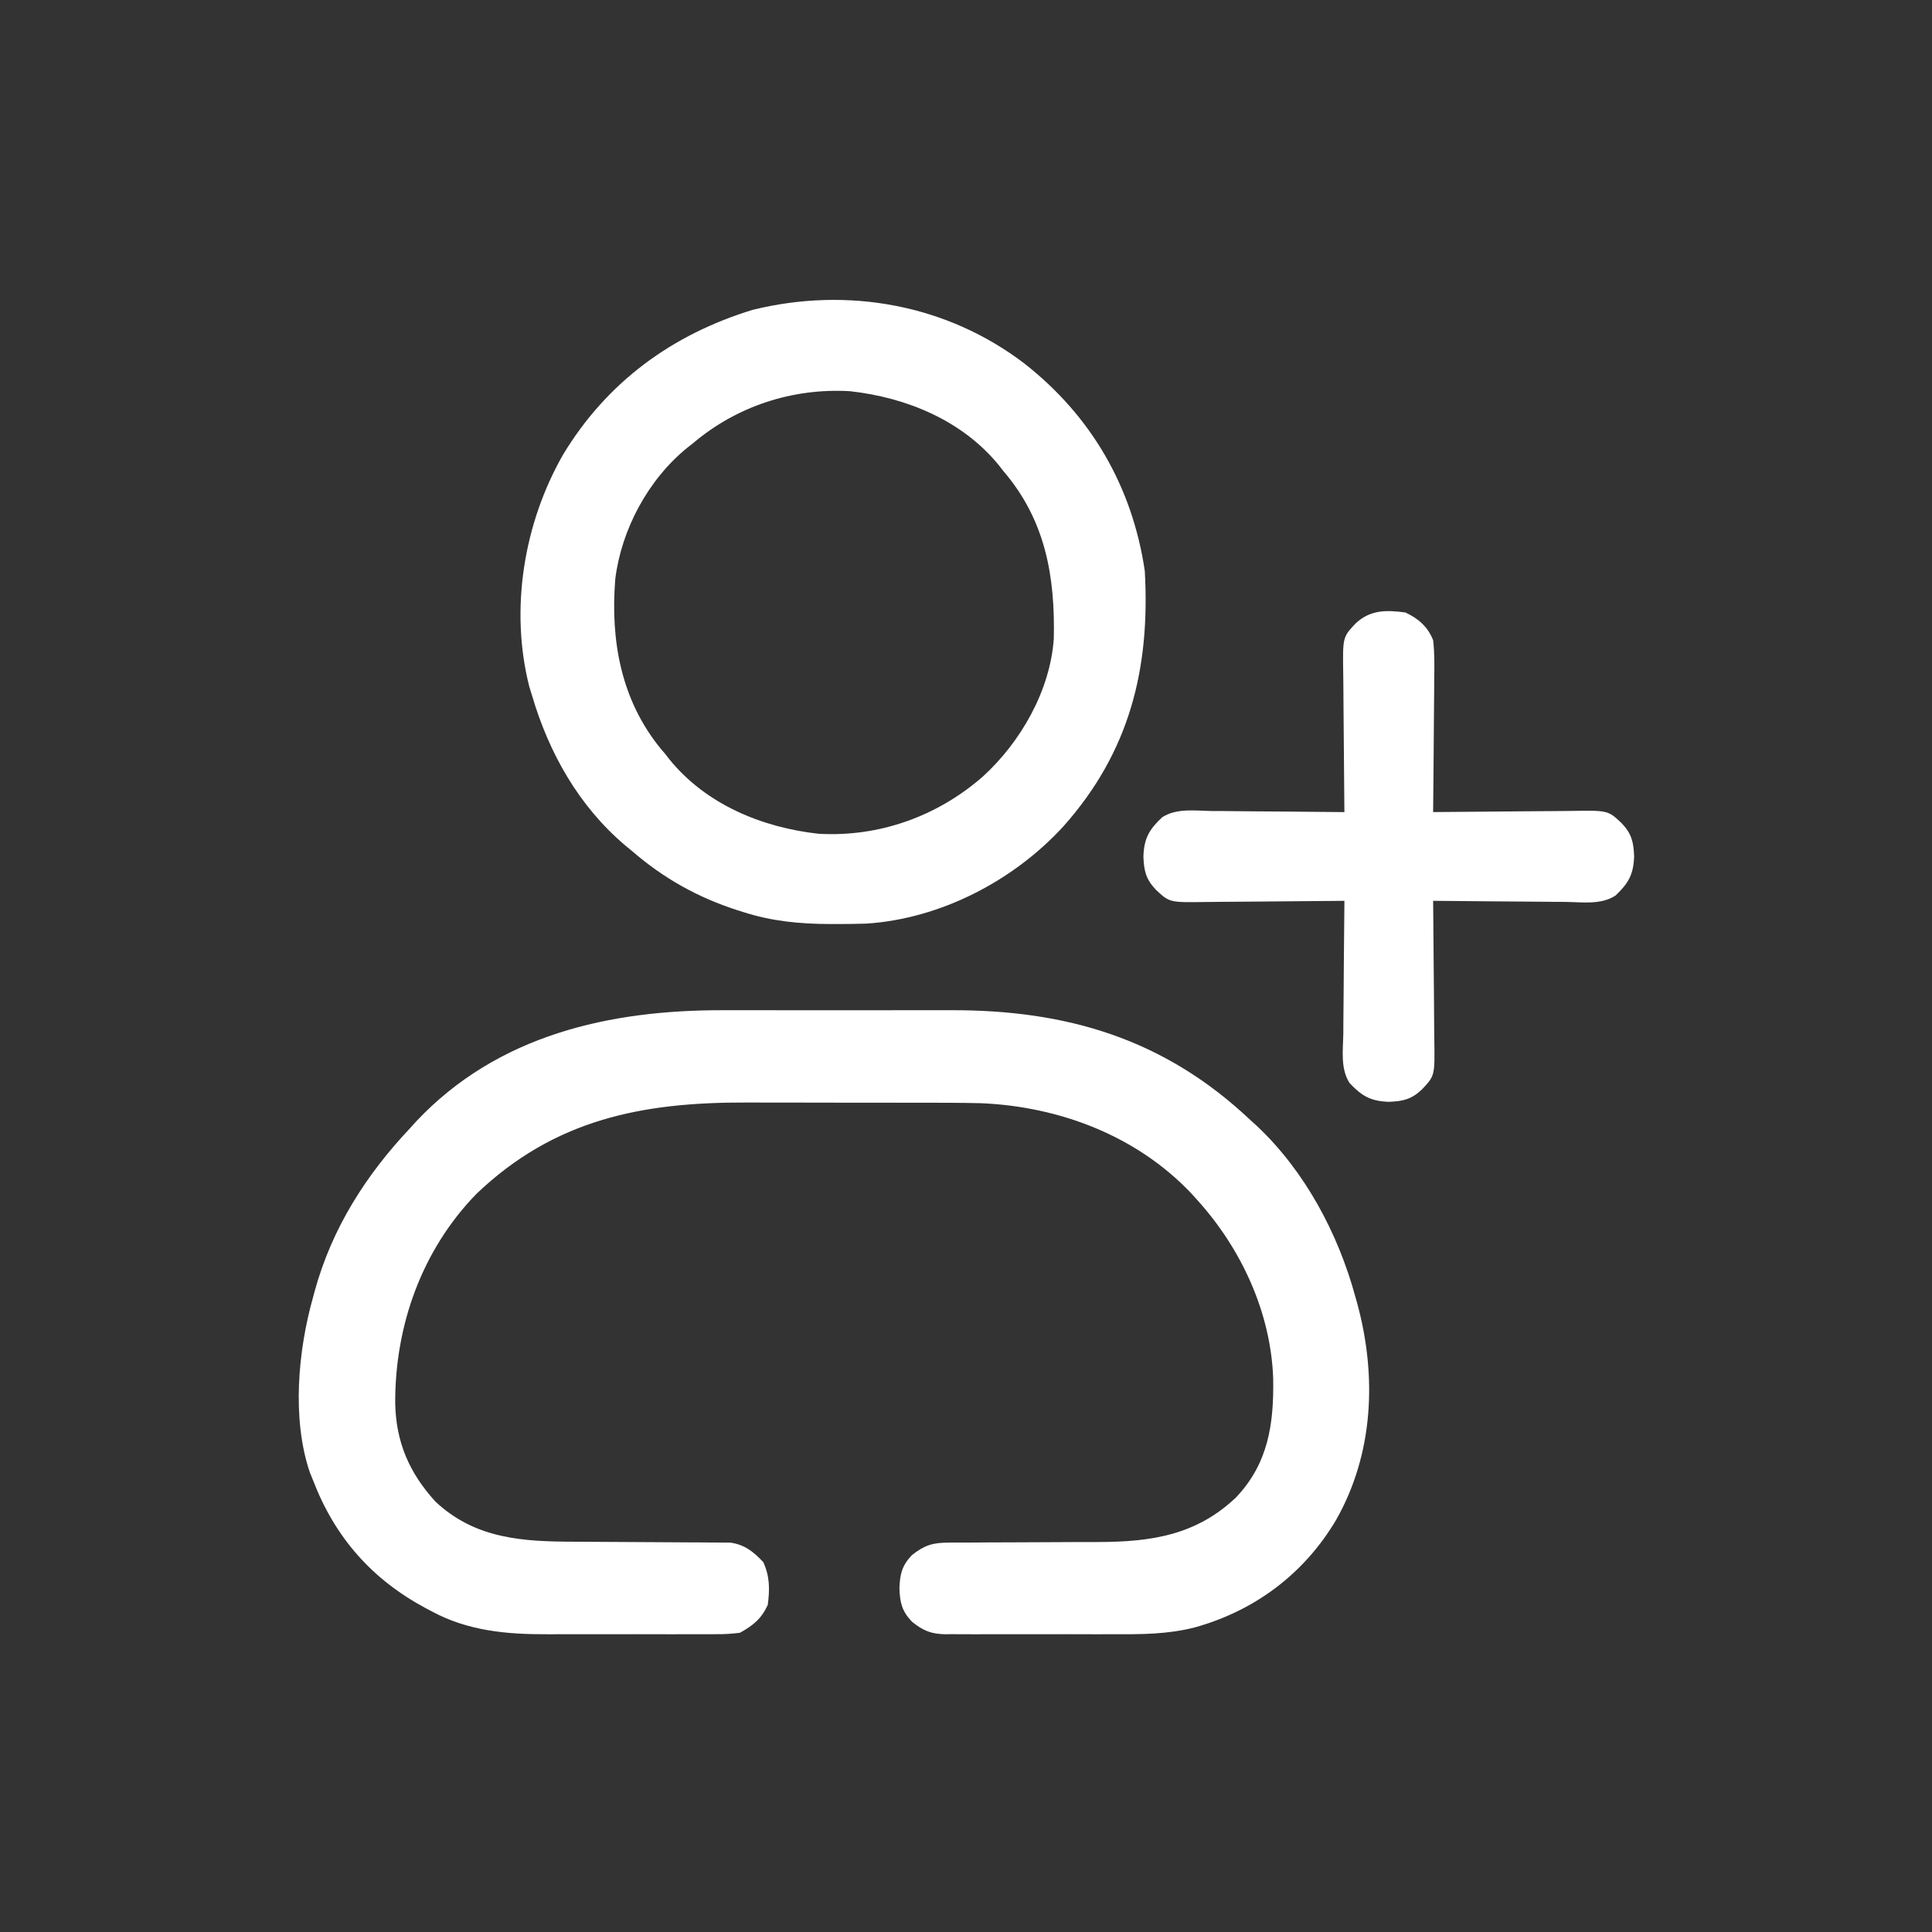
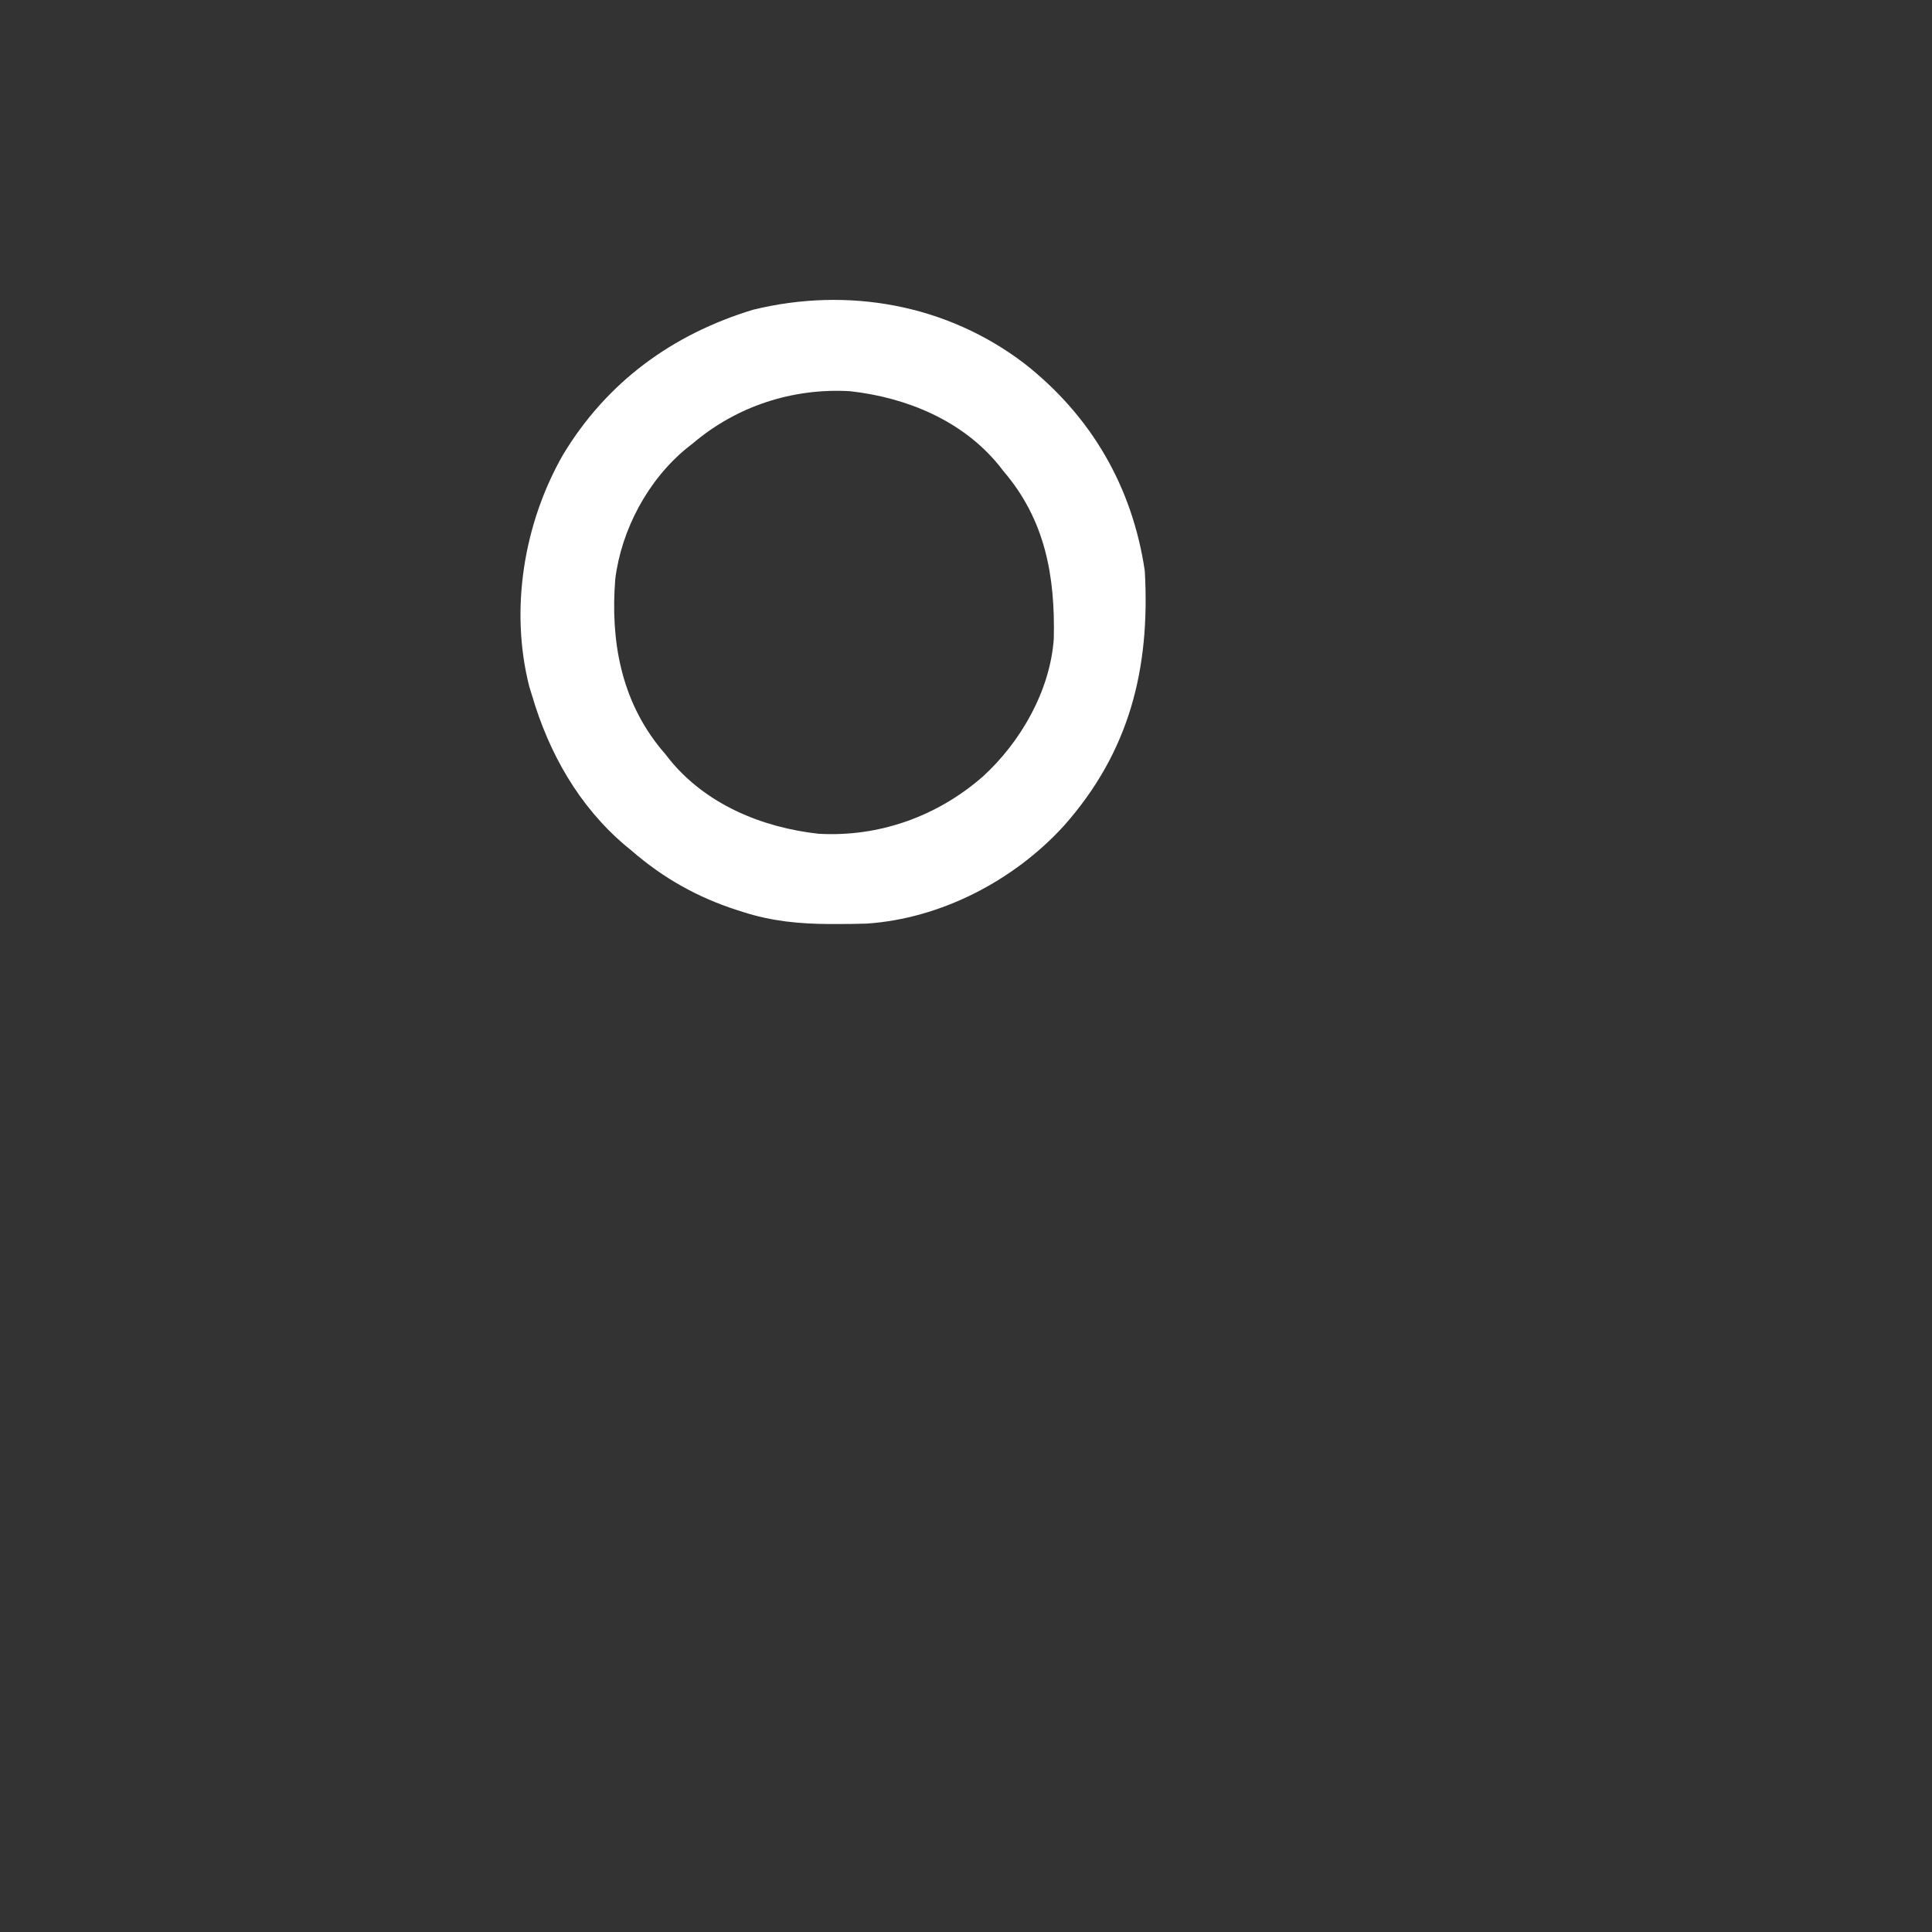
<svg xmlns="http://www.w3.org/2000/svg" width="150" height="150" viewBox="0 0 150 150" fill="none">
  <rect x="0" y="0" width="150" height="150" fill="#333333" stroke="none" />
-   <path d="M56.213 78.433C57.021 78.436 57.828 78.434 58.636 78.432C59.991 78.431 61.345 78.433 62.7 78.437C64.254 78.442 65.808 78.44 67.362 78.435C68.709 78.431 70.056 78.431 71.404 78.433C72.203 78.434 73.002 78.435 73.8 78.432C82.814 78.403 90.389 80.649 97.061 86.944C97.233 87.1 97.405 87.255 97.582 87.416C101.327 90.939 103.904 95.793 105.241 100.72C105.285 100.88 105.33 101.04 105.377 101.204C106.911 106.85 106.644 112.868 103.746 117.986C101.272 122.179 97.42 125.066 92.739 126.358C90.645 126.893 88.581 126.891 86.431 126.88C86.019 126.881 85.607 126.882 85.195 126.883C84.34 126.884 83.484 126.882 82.629 126.878C81.534 126.873 80.439 126.876 79.344 126.881C78.497 126.884 77.65 126.883 76.802 126.881C76.399 126.881 75.995 126.881 75.591 126.883C75.028 126.885 74.465 126.882 73.903 126.877C73.737 126.879 73.572 126.881 73.402 126.883C72.287 126.865 71.662 126.603 70.8 125.905C70.019 125.083 69.872 124.423 69.831 123.322C69.872 122.22 70.019 121.561 70.8 120.739C71.777 119.968 72.414 119.77 73.653 119.767C73.803 119.766 73.954 119.764 74.109 119.762C74.605 119.758 75.1 119.76 75.596 119.762C75.944 119.76 76.292 119.757 76.64 119.754C77.556 119.747 78.472 119.745 79.388 119.744C80.848 119.742 82.308 119.734 83.768 119.724C84.273 119.722 84.778 119.722 85.283 119.722C89.395 119.712 92.882 119.189 95.963 116.261C98.49 113.601 98.908 110.515 98.85 107.013C98.663 101.891 96.38 96.96 92.971 93.186C92.722 92.911 92.722 92.911 92.468 92.63C88.227 88.169 82.248 85.913 76.181 85.653C74.475 85.611 72.767 85.617 71.061 85.616C70.563 85.616 70.065 85.615 69.567 85.614C68.527 85.613 67.487 85.612 66.446 85.613C65.124 85.613 63.802 85.61 62.48 85.606C61.453 85.603 60.425 85.603 59.397 85.603C58.911 85.603 58.424 85.602 57.937 85.6C49.83 85.575 43.048 86.912 36.992 92.689C32.75 97.05 30.663 102.919 30.684 108.929C30.737 111.95 31.768 114.352 33.817 116.595C36.942 119.51 40.636 119.689 44.663 119.699C45.185 119.7 45.706 119.704 46.227 119.708C47.708 119.719 49.189 119.729 50.669 119.733C51.579 119.735 52.489 119.741 53.398 119.75C53.743 119.753 54.089 119.754 54.434 119.754C54.916 119.753 55.397 119.758 55.88 119.764C56.29 119.766 56.29 119.766 56.709 119.768C57.832 119.934 58.489 120.468 59.257 121.277C59.773 122.389 59.769 123.408 59.607 124.613C59.11 125.683 58.476 126.199 57.454 126.766C56.822 126.848 56.273 126.884 55.643 126.877C55.466 126.879 55.288 126.88 55.106 126.882C54.521 126.886 53.937 126.883 53.353 126.88C52.943 126.881 52.533 126.882 52.123 126.883C51.264 126.884 50.404 126.882 49.545 126.878C48.453 126.873 47.361 126.876 46.268 126.881C45.421 126.884 44.574 126.883 43.726 126.881C43.324 126.881 42.922 126.881 42.52 126.883C39.356 126.896 36.318 126.63 33.48 125.084C33.338 125.009 33.195 124.934 33.048 124.857C28.872 122.617 26.003 119.363 24.305 114.927C24.22 114.719 24.136 114.511 24.049 114.296C22.651 110.157 23.135 104.862 24.305 100.72C24.348 100.561 24.39 100.402 24.434 100.238C25.77 95.372 28.399 91.235 31.839 87.59C31.995 87.418 32.15 87.246 32.311 87.068C38.643 80.34 47.349 78.401 56.213 78.433Z" fill="white" />
  <path d="M79.563 28.246C84.739 32.315 87.918 37.81 88.881 44.324C89.31 51.917 87.699 58.376 82.583 64.135C78.714 68.371 73.038 71.331 67.269 71.709C66.467 71.734 65.668 71.743 64.867 71.742C64.654 71.742 64.654 71.742 64.437 71.741C62.073 71.732 59.917 71.528 57.669 70.8C57.523 70.754 57.376 70.708 57.225 70.66C54.162 69.674 51.495 68.177 49.059 66.064C48.885 65.921 48.711 65.778 48.532 65.631C44.944 62.584 42.628 58.485 41.31 54.01C41.237 53.772 41.164 53.534 41.088 53.289C39.572 47.294 40.667 40.64 43.706 35.316C47.11 29.665 52.193 25.96 58.454 24.052C65.818 22.243 73.527 23.625 79.563 28.246ZM53.795 34.422C53.652 34.534 53.508 34.646 53.361 34.762C50.329 37.221 48.244 41.104 47.768 44.969C47.389 49.742 48.214 54.37 51.325 58.161C51.43 58.283 51.535 58.405 51.642 58.531C51.749 58.668 51.856 58.805 51.966 58.947C54.803 62.453 59.165 64.248 63.549 64.733C68.251 65.005 72.775 63.38 76.303 60.295C79.245 57.616 81.534 53.627 81.816 49.59C81.927 44.737 81.16 40.367 77.903 36.575C77.796 36.437 77.69 36.3 77.58 36.158C74.743 32.652 70.381 30.857 65.997 30.373C61.539 30.114 57.193 31.535 53.795 34.422Z" fill="white" />
-   <path d="M109.115 47.553C110.112 48.015 110.863 48.669 111.268 49.705C111.388 50.719 111.368 51.731 111.352 52.751C111.35 53.048 111.349 53.345 111.348 53.643C111.345 54.422 111.336 55.201 111.327 55.98C111.318 56.777 111.314 57.573 111.31 58.37C111.3 59.93 111.286 61.49 111.268 63.051C111.432 63.049 111.596 63.047 111.766 63.045C113.317 63.028 114.869 63.015 116.421 63.006C117.219 63.002 118.016 62.996 118.814 62.986C119.584 62.976 120.355 62.971 121.125 62.969C121.419 62.968 121.712 62.964 122.005 62.96C124.848 62.916 124.848 62.916 125.905 63.912C126.686 64.734 126.833 65.393 126.874 66.495C126.821 67.899 126.436 68.578 125.418 69.537C124.292 70.263 122.855 70.043 121.568 70.023C121.271 70.021 120.973 70.02 120.676 70.019C119.897 70.016 119.117 70.008 118.338 69.998C117.542 69.989 116.745 69.985 115.949 69.981C114.388 69.972 112.828 69.957 111.268 69.939C111.27 70.103 111.271 70.268 111.273 70.437C111.291 71.989 111.304 73.54 111.312 75.092C111.317 75.89 111.323 76.688 111.333 77.485C111.342 78.256 111.347 79.026 111.349 79.797C111.351 80.09 111.354 80.383 111.359 80.677C111.402 83.519 111.402 83.519 110.407 84.576C109.585 85.357 108.925 85.504 107.824 85.545C106.419 85.493 105.741 85.107 104.782 84.089C104.056 82.963 104.275 81.526 104.295 80.239C104.297 79.942 104.298 79.644 104.299 79.347C104.302 78.568 104.311 77.789 104.32 77.009C104.329 76.213 104.333 75.416 104.337 74.62C104.347 73.059 104.361 71.499 104.38 69.939C104.215 69.941 104.051 69.943 103.882 69.945C102.33 69.962 100.778 69.975 99.226 69.984C98.428 69.988 97.631 69.994 96.833 70.004C96.063 70.013 95.292 70.018 94.522 70.021C94.228 70.022 93.935 70.025 93.642 70.03C90.799 70.073 90.799 70.073 89.742 69.078C88.961 68.256 88.814 67.596 88.774 66.495C88.826 65.091 89.211 64.412 90.23 63.453C91.355 62.727 92.793 62.946 94.079 62.967C94.377 62.968 94.674 62.969 94.971 62.97C95.751 62.974 96.53 62.982 97.309 62.992C98.106 63.001 98.902 63.004 99.699 63.009C101.259 63.018 102.819 63.033 104.38 63.051C104.378 62.886 104.376 62.722 104.374 62.553C104.356 61.001 104.343 59.449 104.335 57.898C104.33 57.1 104.324 56.302 104.315 55.504C104.305 54.734 104.3 53.964 104.298 53.193C104.296 52.9 104.293 52.606 104.288 52.313C104.245 49.471 104.245 49.471 105.241 48.413C106.375 47.336 107.632 47.353 109.115 47.553Z" fill="white" />
</svg>